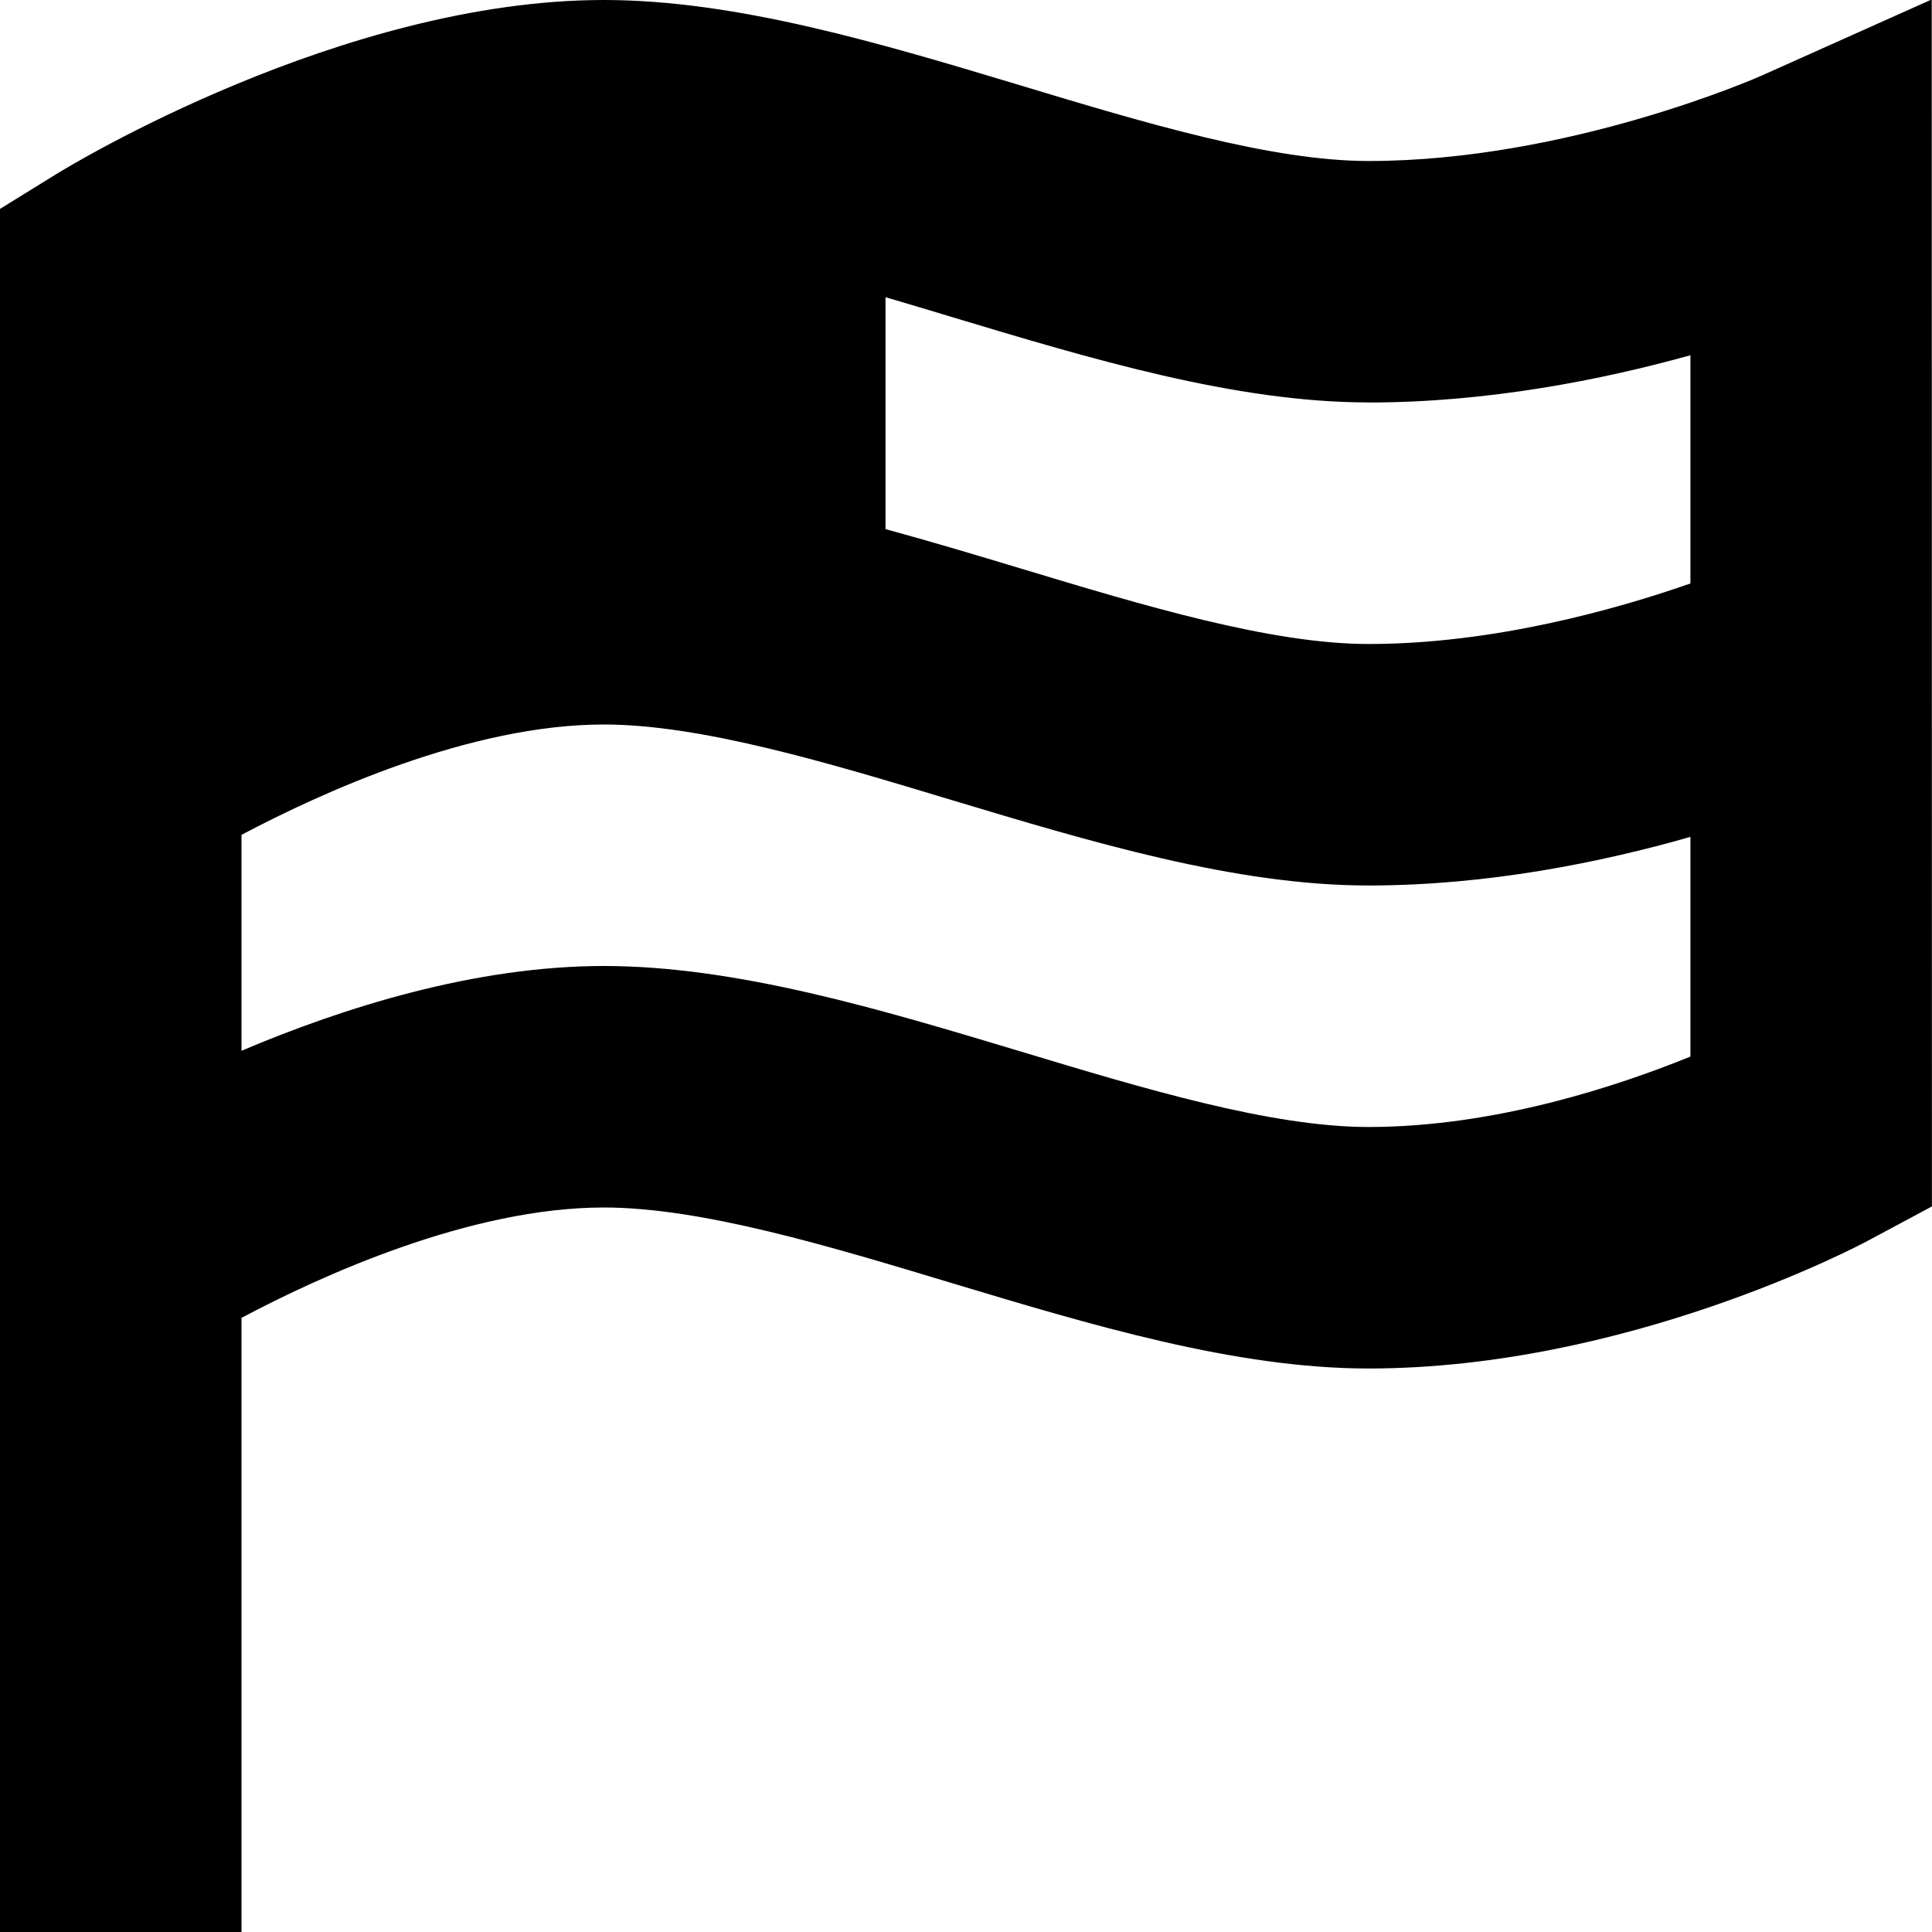
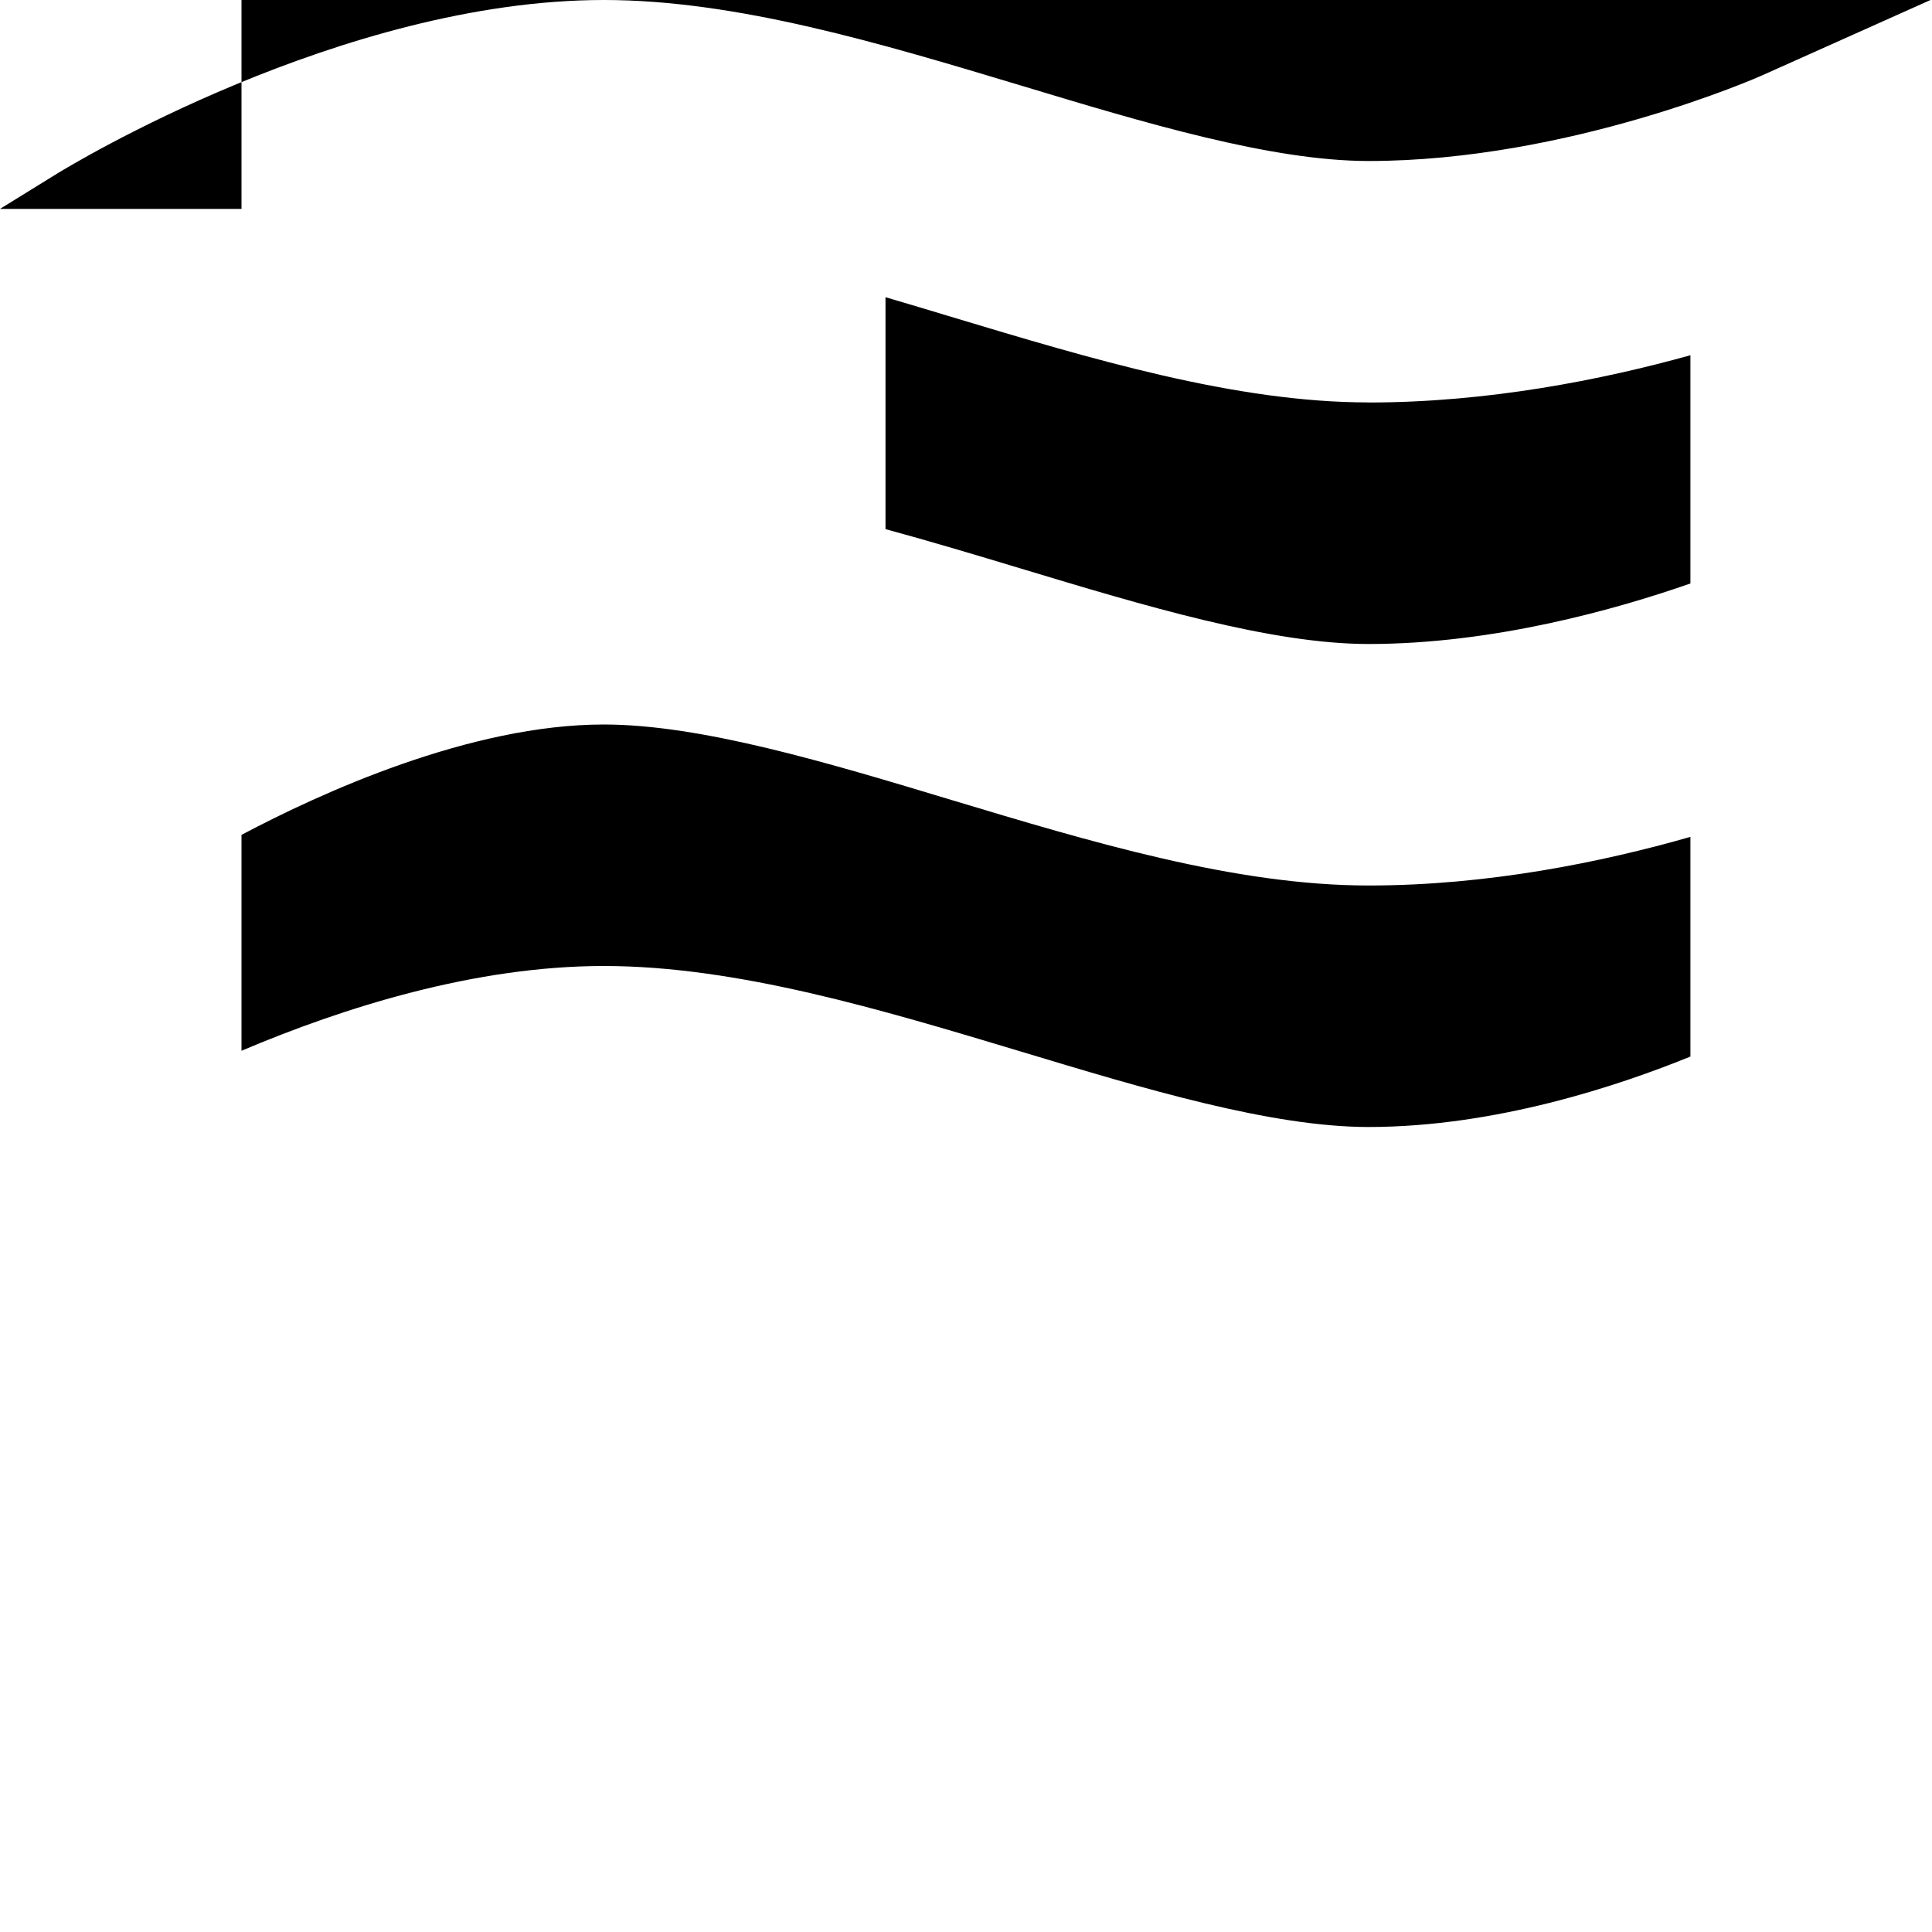
<svg xmlns="http://www.w3.org/2000/svg" height="512" width="512" viewBox="0 0 24 24" data-name="Layer 1" id="Layer_1">
-   <path d="M23.997-.007l-2.113,.946c-.024,.011-2.396,1.061-4.883,1.061-1.21,0-2.79-.476-4.317-.937-1.735-.522-3.53-1.063-5.183-1.063C4.249,0,.855,2.067,.712,2.155L0,2.595V24H3v-7.629c.981-.521,2.84-1.371,4.5-1.371,1.21,0,2.79,.476,4.317,.937,1.735,.522,3.53,1.063,5.183,1.063,3.203,0,6.086-1.523,6.207-1.589l.792-.424-.002-14.994Zm-6.997,5.007c1.485,0,2.903-.282,3.999-.587v2.835c-.916,.32-2.441,.752-3.999,.752-1.21,0-2.79-.476-4.317-.937-.557-.168-1.12-.337-1.683-.49V3.692c.273,.08,.546,.162,.817,.244,1.735,.522,3.53,1.063,5.183,1.063Zm0,9c-1.21,0-2.79-.476-4.317-.937-1.735-.522-3.53-1.063-5.183-1.063-1.601,0-3.234,.516-4.5,1.053v-2.682c.982-.52,2.84-1.371,4.5-1.371,1.21,0,2.79,.476,4.317,.937,1.735,.522,3.53,1.063,5.183,1.063,1.485,0,2.901-.29,3.999-.604v2.729c-.894,.364-2.426,.875-3.999,.875Z" />
+   <path d="M23.997-.007l-2.113,.946c-.024,.011-2.396,1.061-4.883,1.061-1.21,0-2.79-.476-4.317-.937-1.735-.522-3.53-1.063-5.183-1.063C4.249,0,.855,2.067,.712,2.155L0,2.595H3v-7.629c.981-.521,2.84-1.371,4.5-1.371,1.21,0,2.79,.476,4.317,.937,1.735,.522,3.53,1.063,5.183,1.063,3.203,0,6.086-1.523,6.207-1.589l.792-.424-.002-14.994Zm-6.997,5.007c1.485,0,2.903-.282,3.999-.587v2.835c-.916,.32-2.441,.752-3.999,.752-1.21,0-2.79-.476-4.317-.937-.557-.168-1.12-.337-1.683-.49V3.692c.273,.08,.546,.162,.817,.244,1.735,.522,3.53,1.063,5.183,1.063Zm0,9c-1.21,0-2.79-.476-4.317-.937-1.735-.522-3.53-1.063-5.183-1.063-1.601,0-3.234,.516-4.5,1.053v-2.682c.982-.52,2.84-1.371,4.5-1.371,1.21,0,2.79,.476,4.317,.937,1.735,.522,3.53,1.063,5.183,1.063,1.485,0,2.901-.29,3.999-.604v2.729c-.894,.364-2.426,.875-3.999,.875Z" />
</svg>